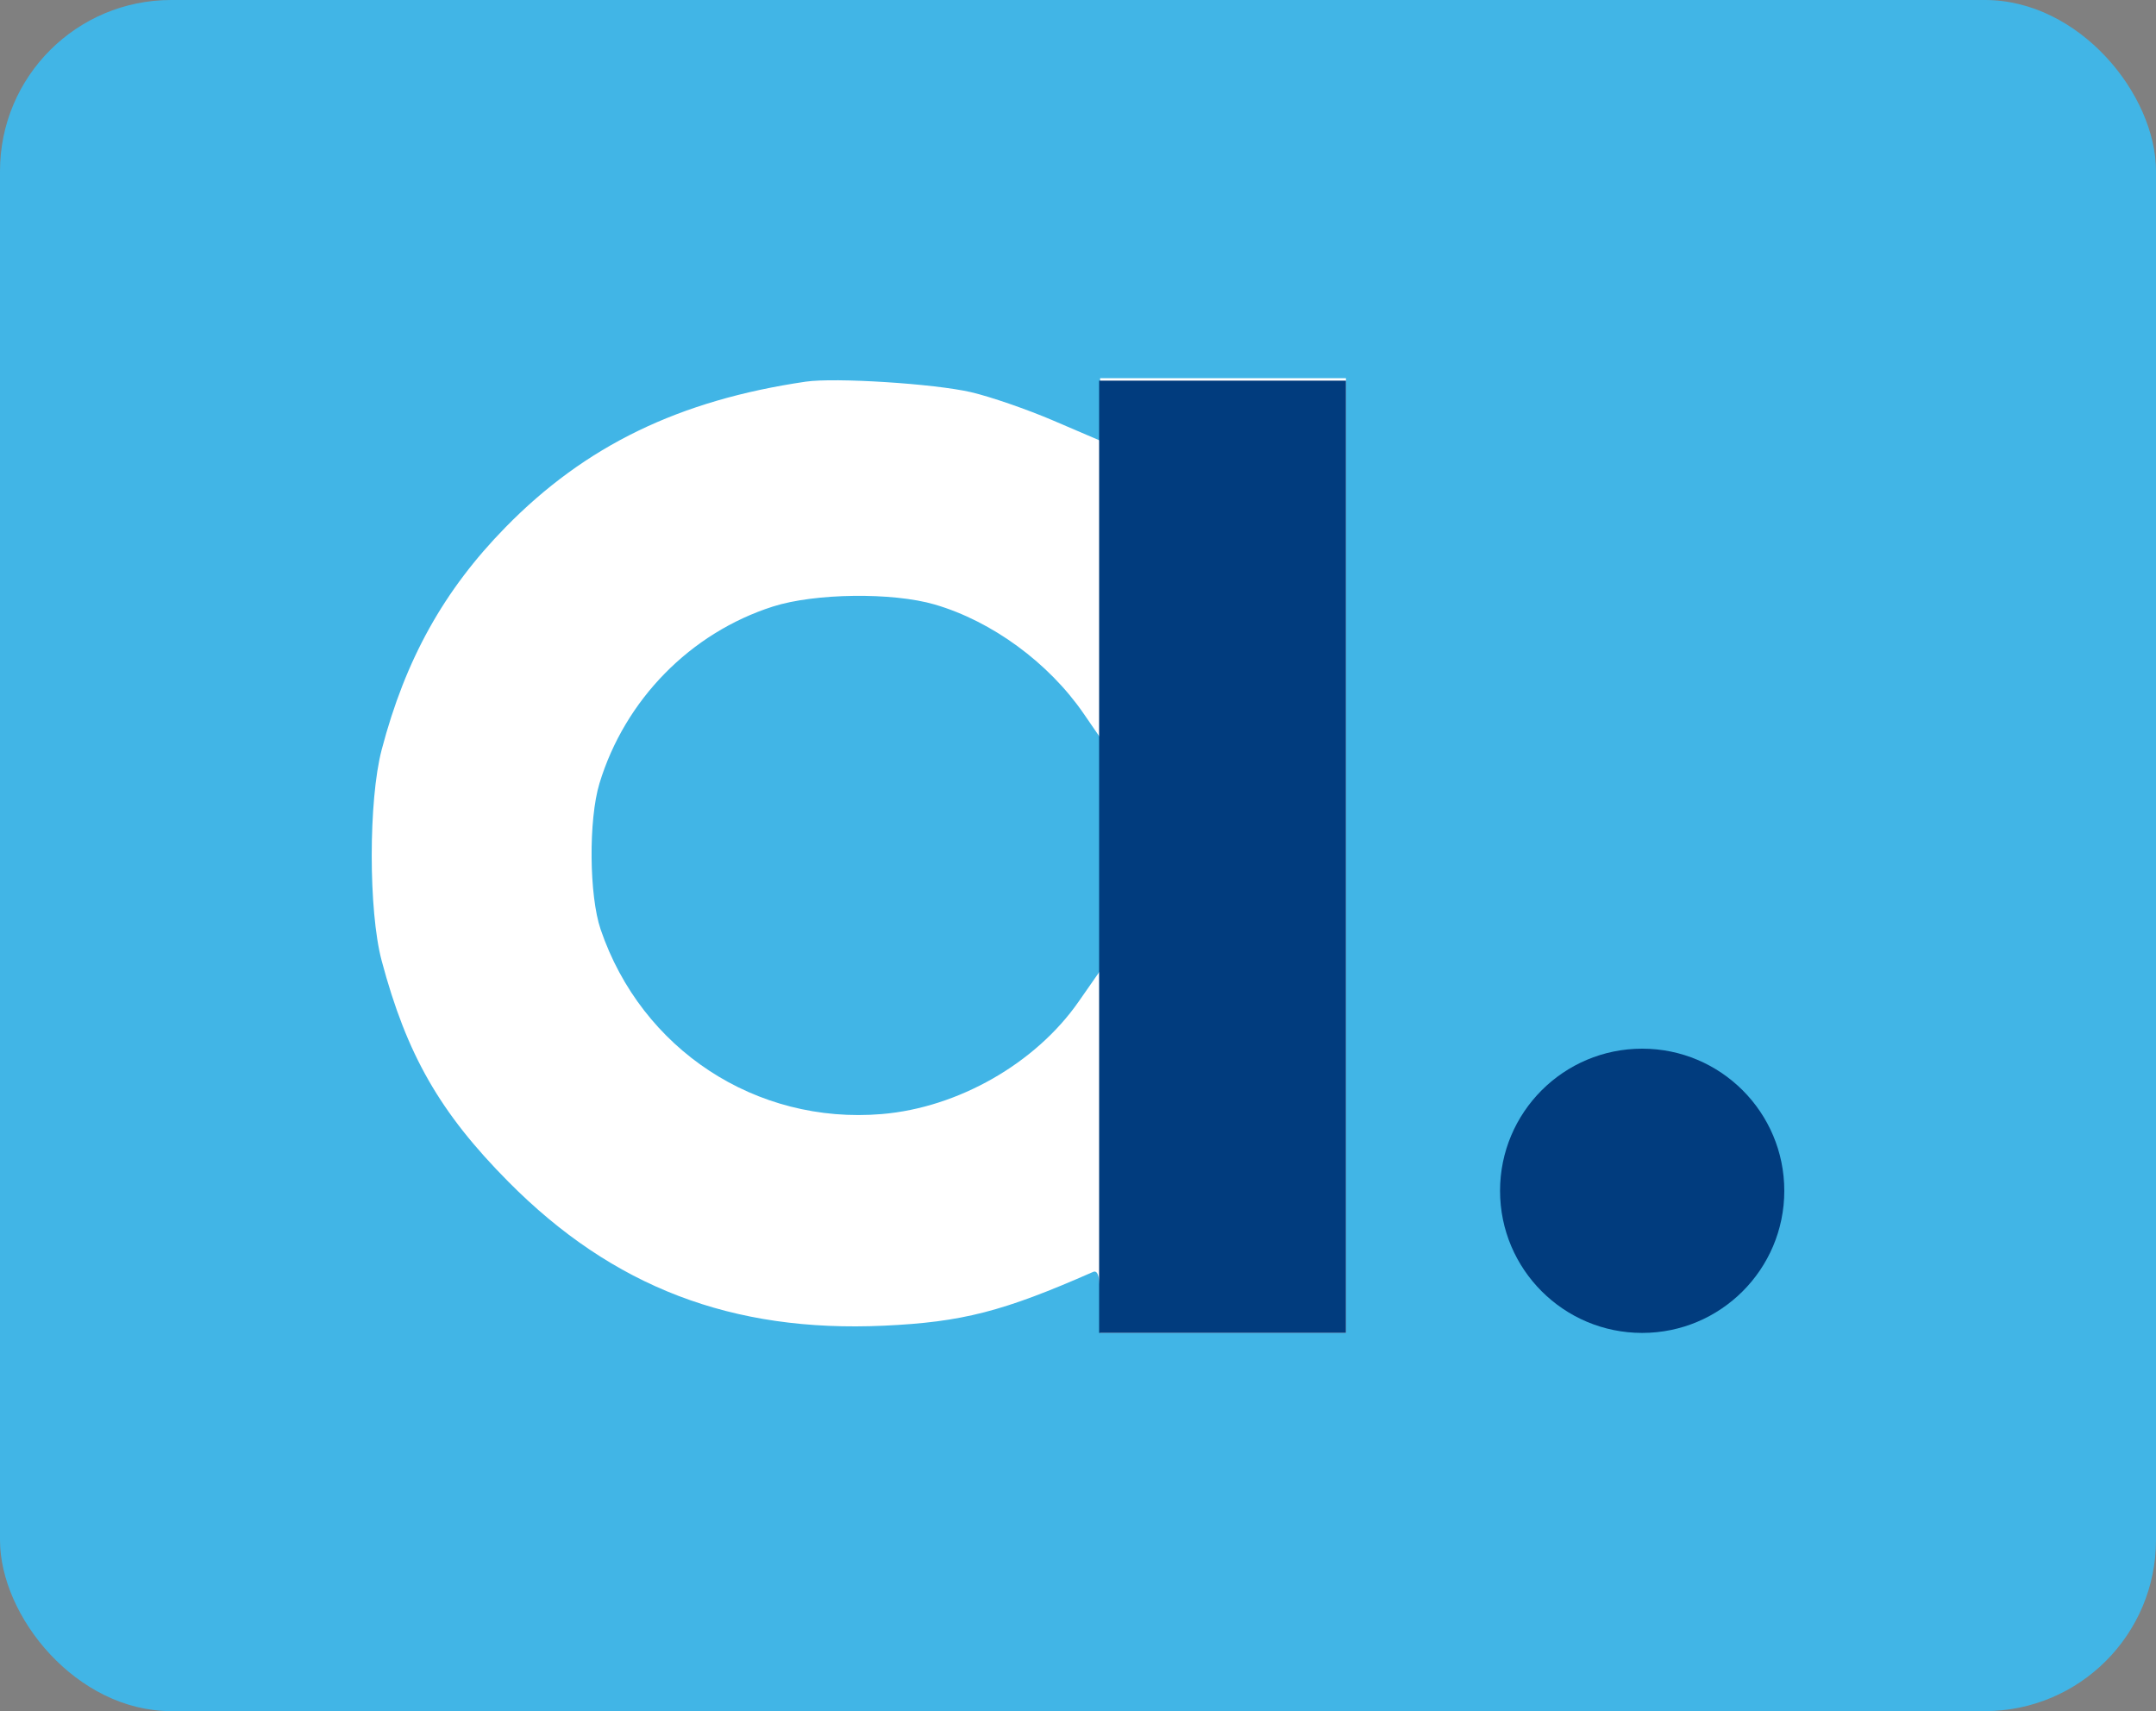
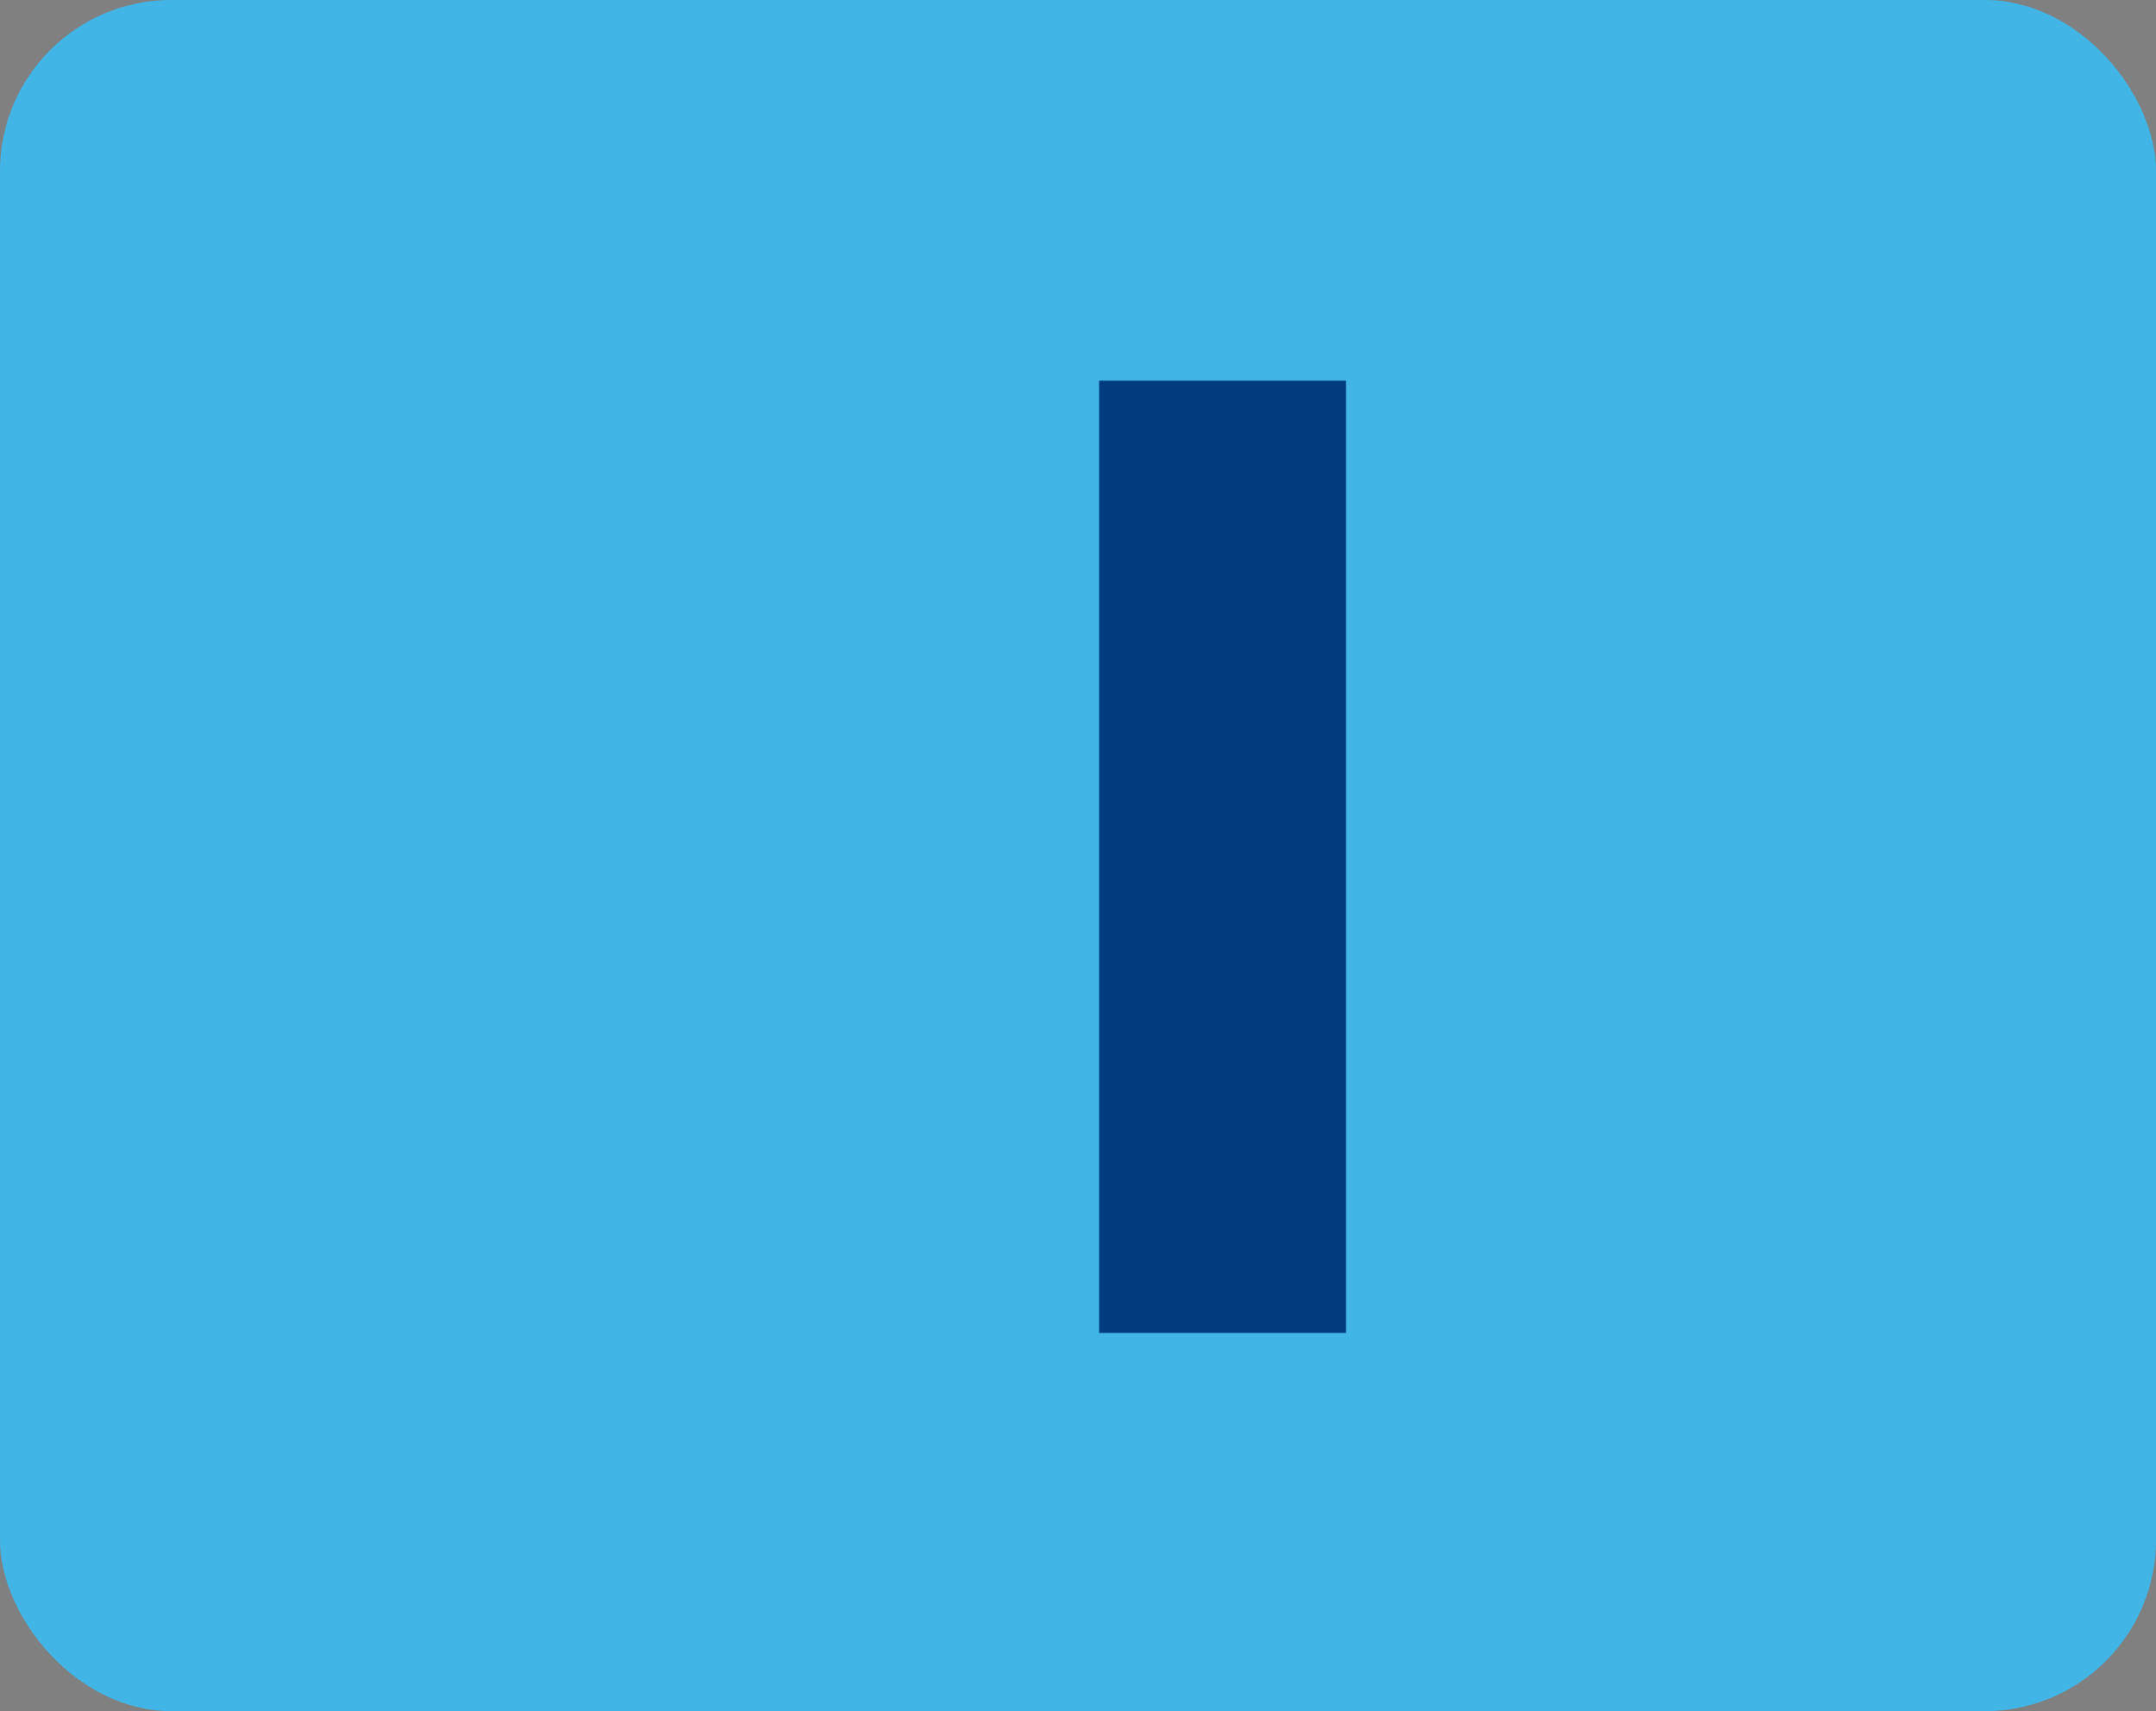
<svg xmlns="http://www.w3.org/2000/svg" width="126" height="100" viewBox="0 0 126 100" fill="none">
  <rect x="0" y="0" width="126" height="100" fill="#808080" stroke="none" />
  <rect width="126" height="100" rx="10" fill="#41B5E6" />
-   <path fill-rule="evenodd" clip-rule="evenodd" d="M47.087 22.305C39.685 23.393 34.21 26.048 29.546 30.811C25.939 34.494 23.691 38.532 22.305 43.819C21.531 46.772 21.531 53.239 22.304 56.141C23.772 61.648 25.709 65.027 29.713 69.066C35.81 75.216 42.778 77.885 51.662 77.475C56.234 77.264 58.617 76.651 63.876 74.335C64.182 74.2 64.293 74.651 64.293 76.025V77.898H71.477H78.66V50V22.102H71.477H64.293V23.927V25.752L61.537 24.571C60.021 23.922 57.865 23.178 56.746 22.919C54.61 22.423 48.797 22.053 47.087 22.305ZM45.17 35.447C40.35 36.987 36.517 40.897 35.033 45.784C34.391 47.9 34.427 52.337 35.103 54.32C37.494 61.337 44.176 65.725 51.532 65.108C55.989 64.734 60.517 62.15 63.03 58.546L64.293 56.735V49.919V43.104L63.327 41.7C61.283 38.729 57.973 36.305 54.627 35.328C52.157 34.607 47.619 34.664 45.17 35.447Z" fill="white" />
-   <circle cx="95.971" cy="69.592" r="8.306" fill="#013C7E" />
  <rect x="64.234" y="22.245" width="14.426" height="55.652" fill="#013C7E" />
</svg>